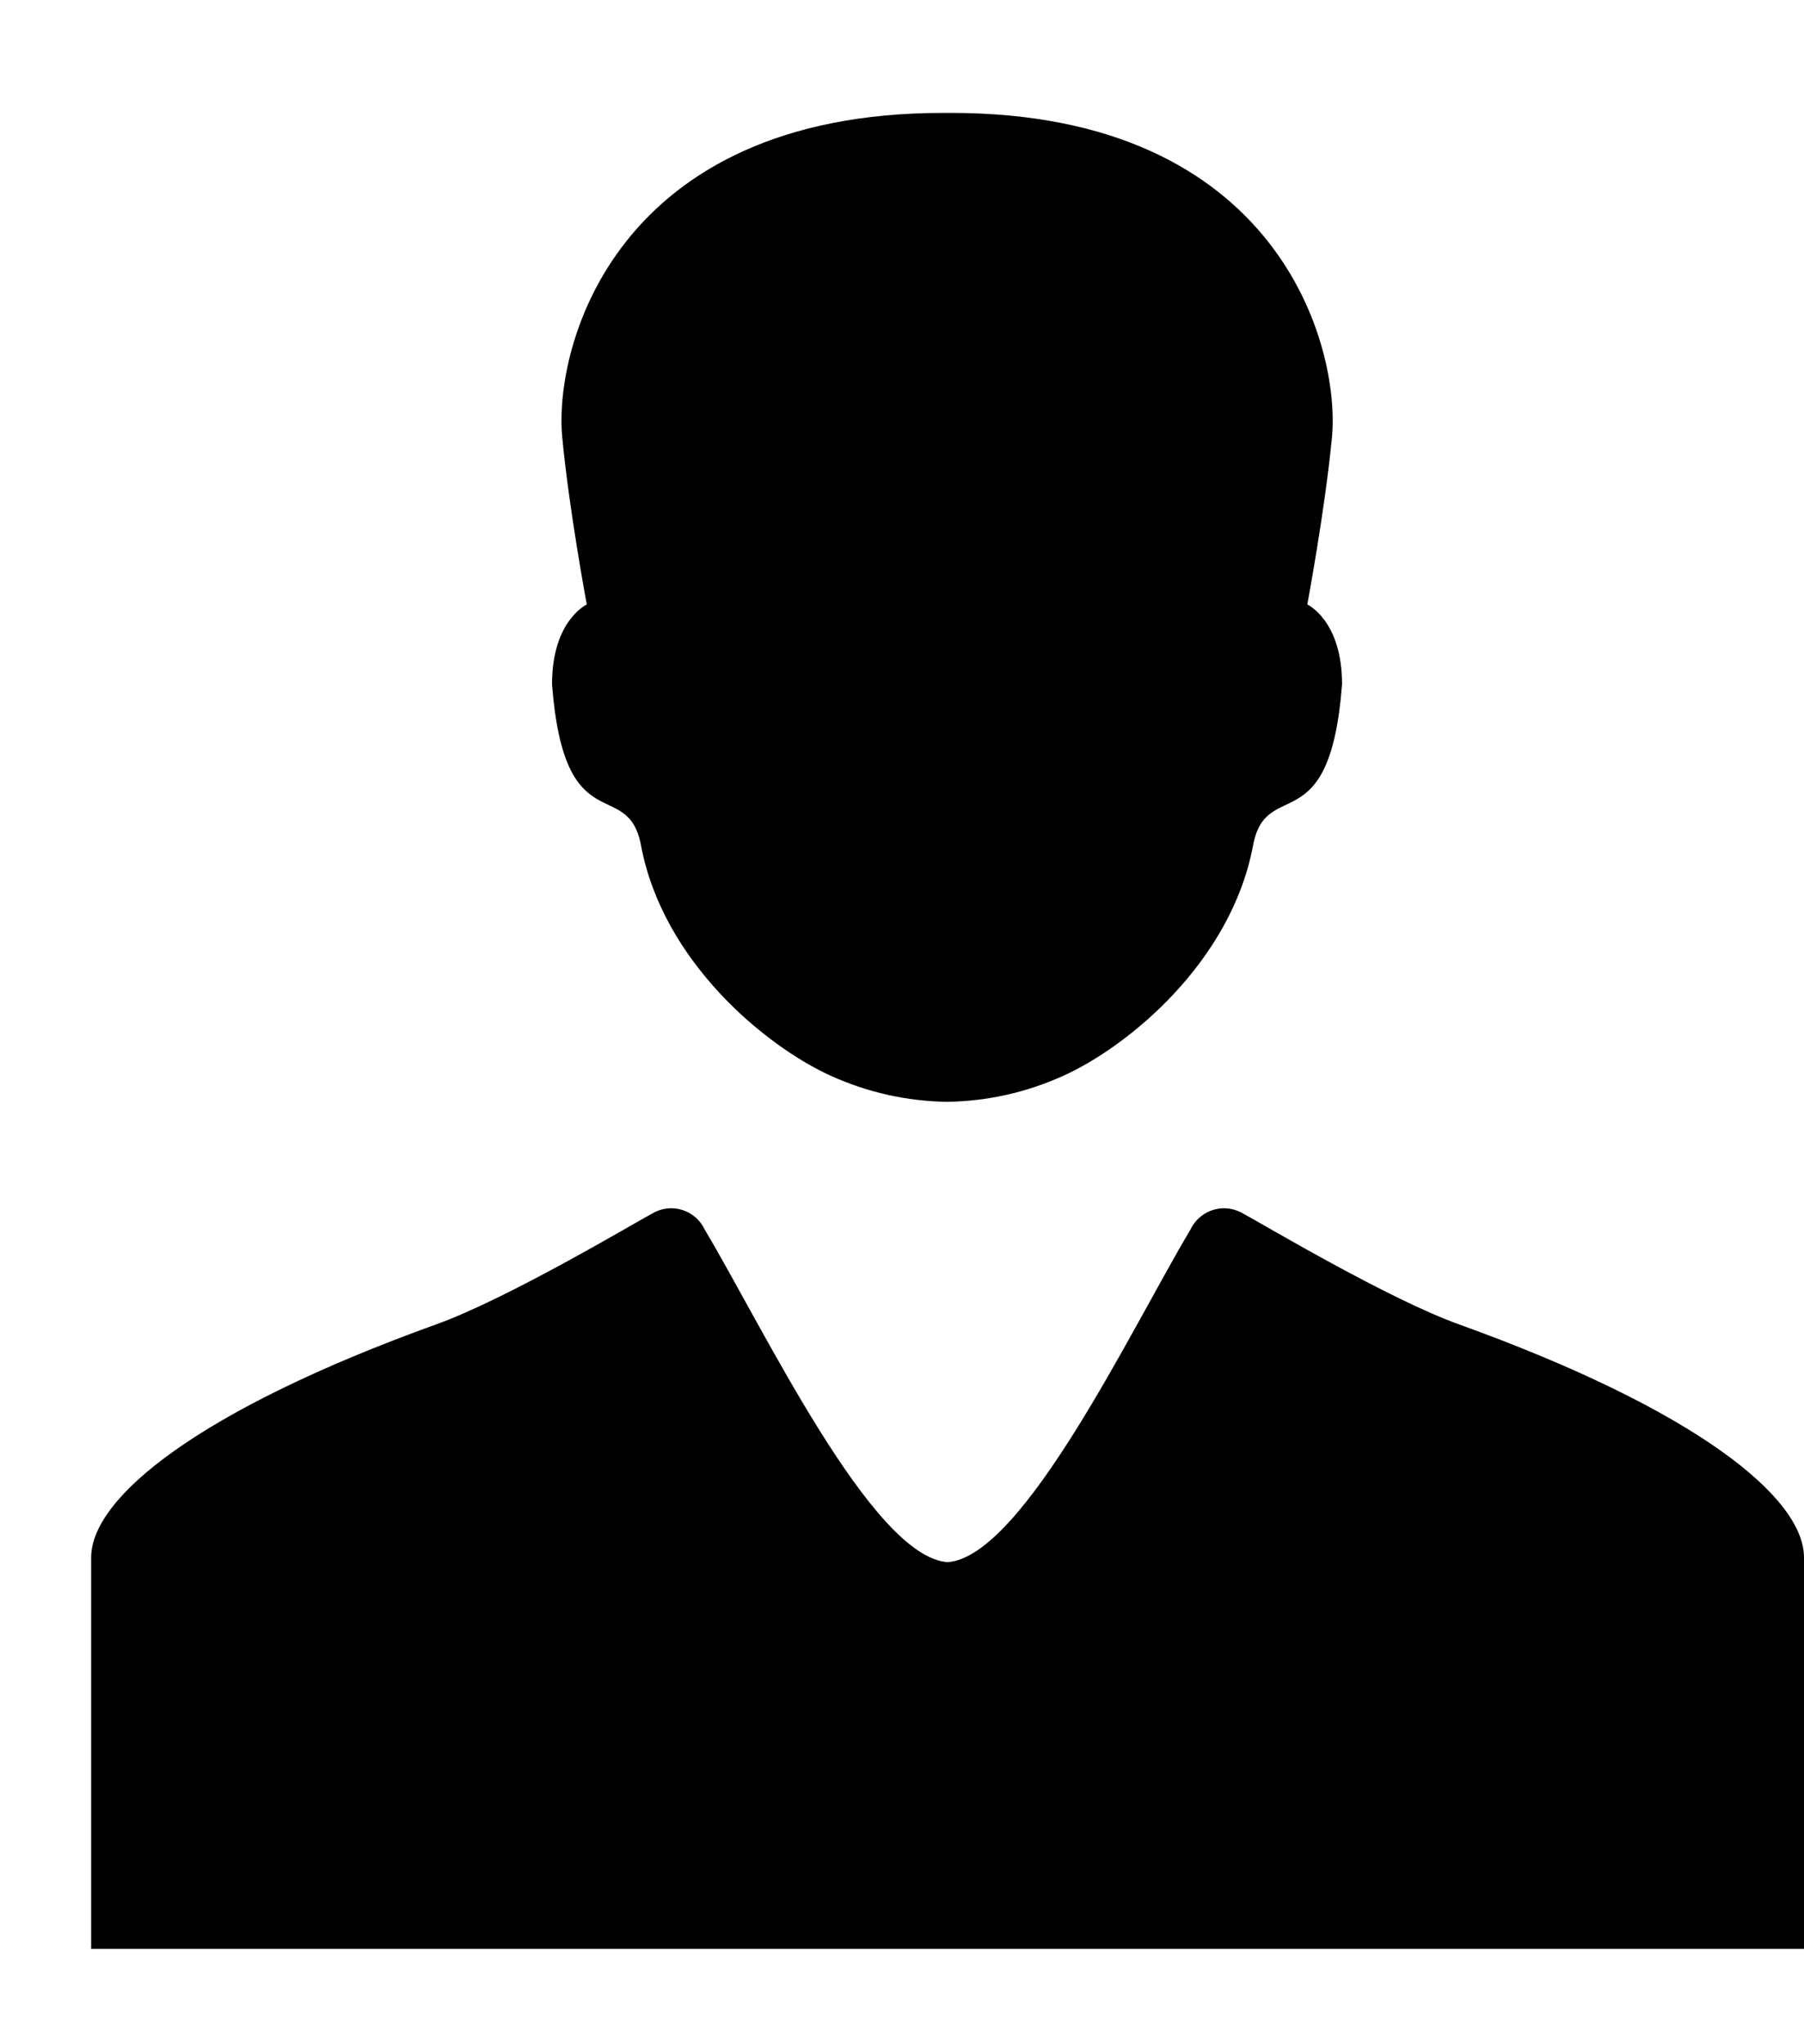
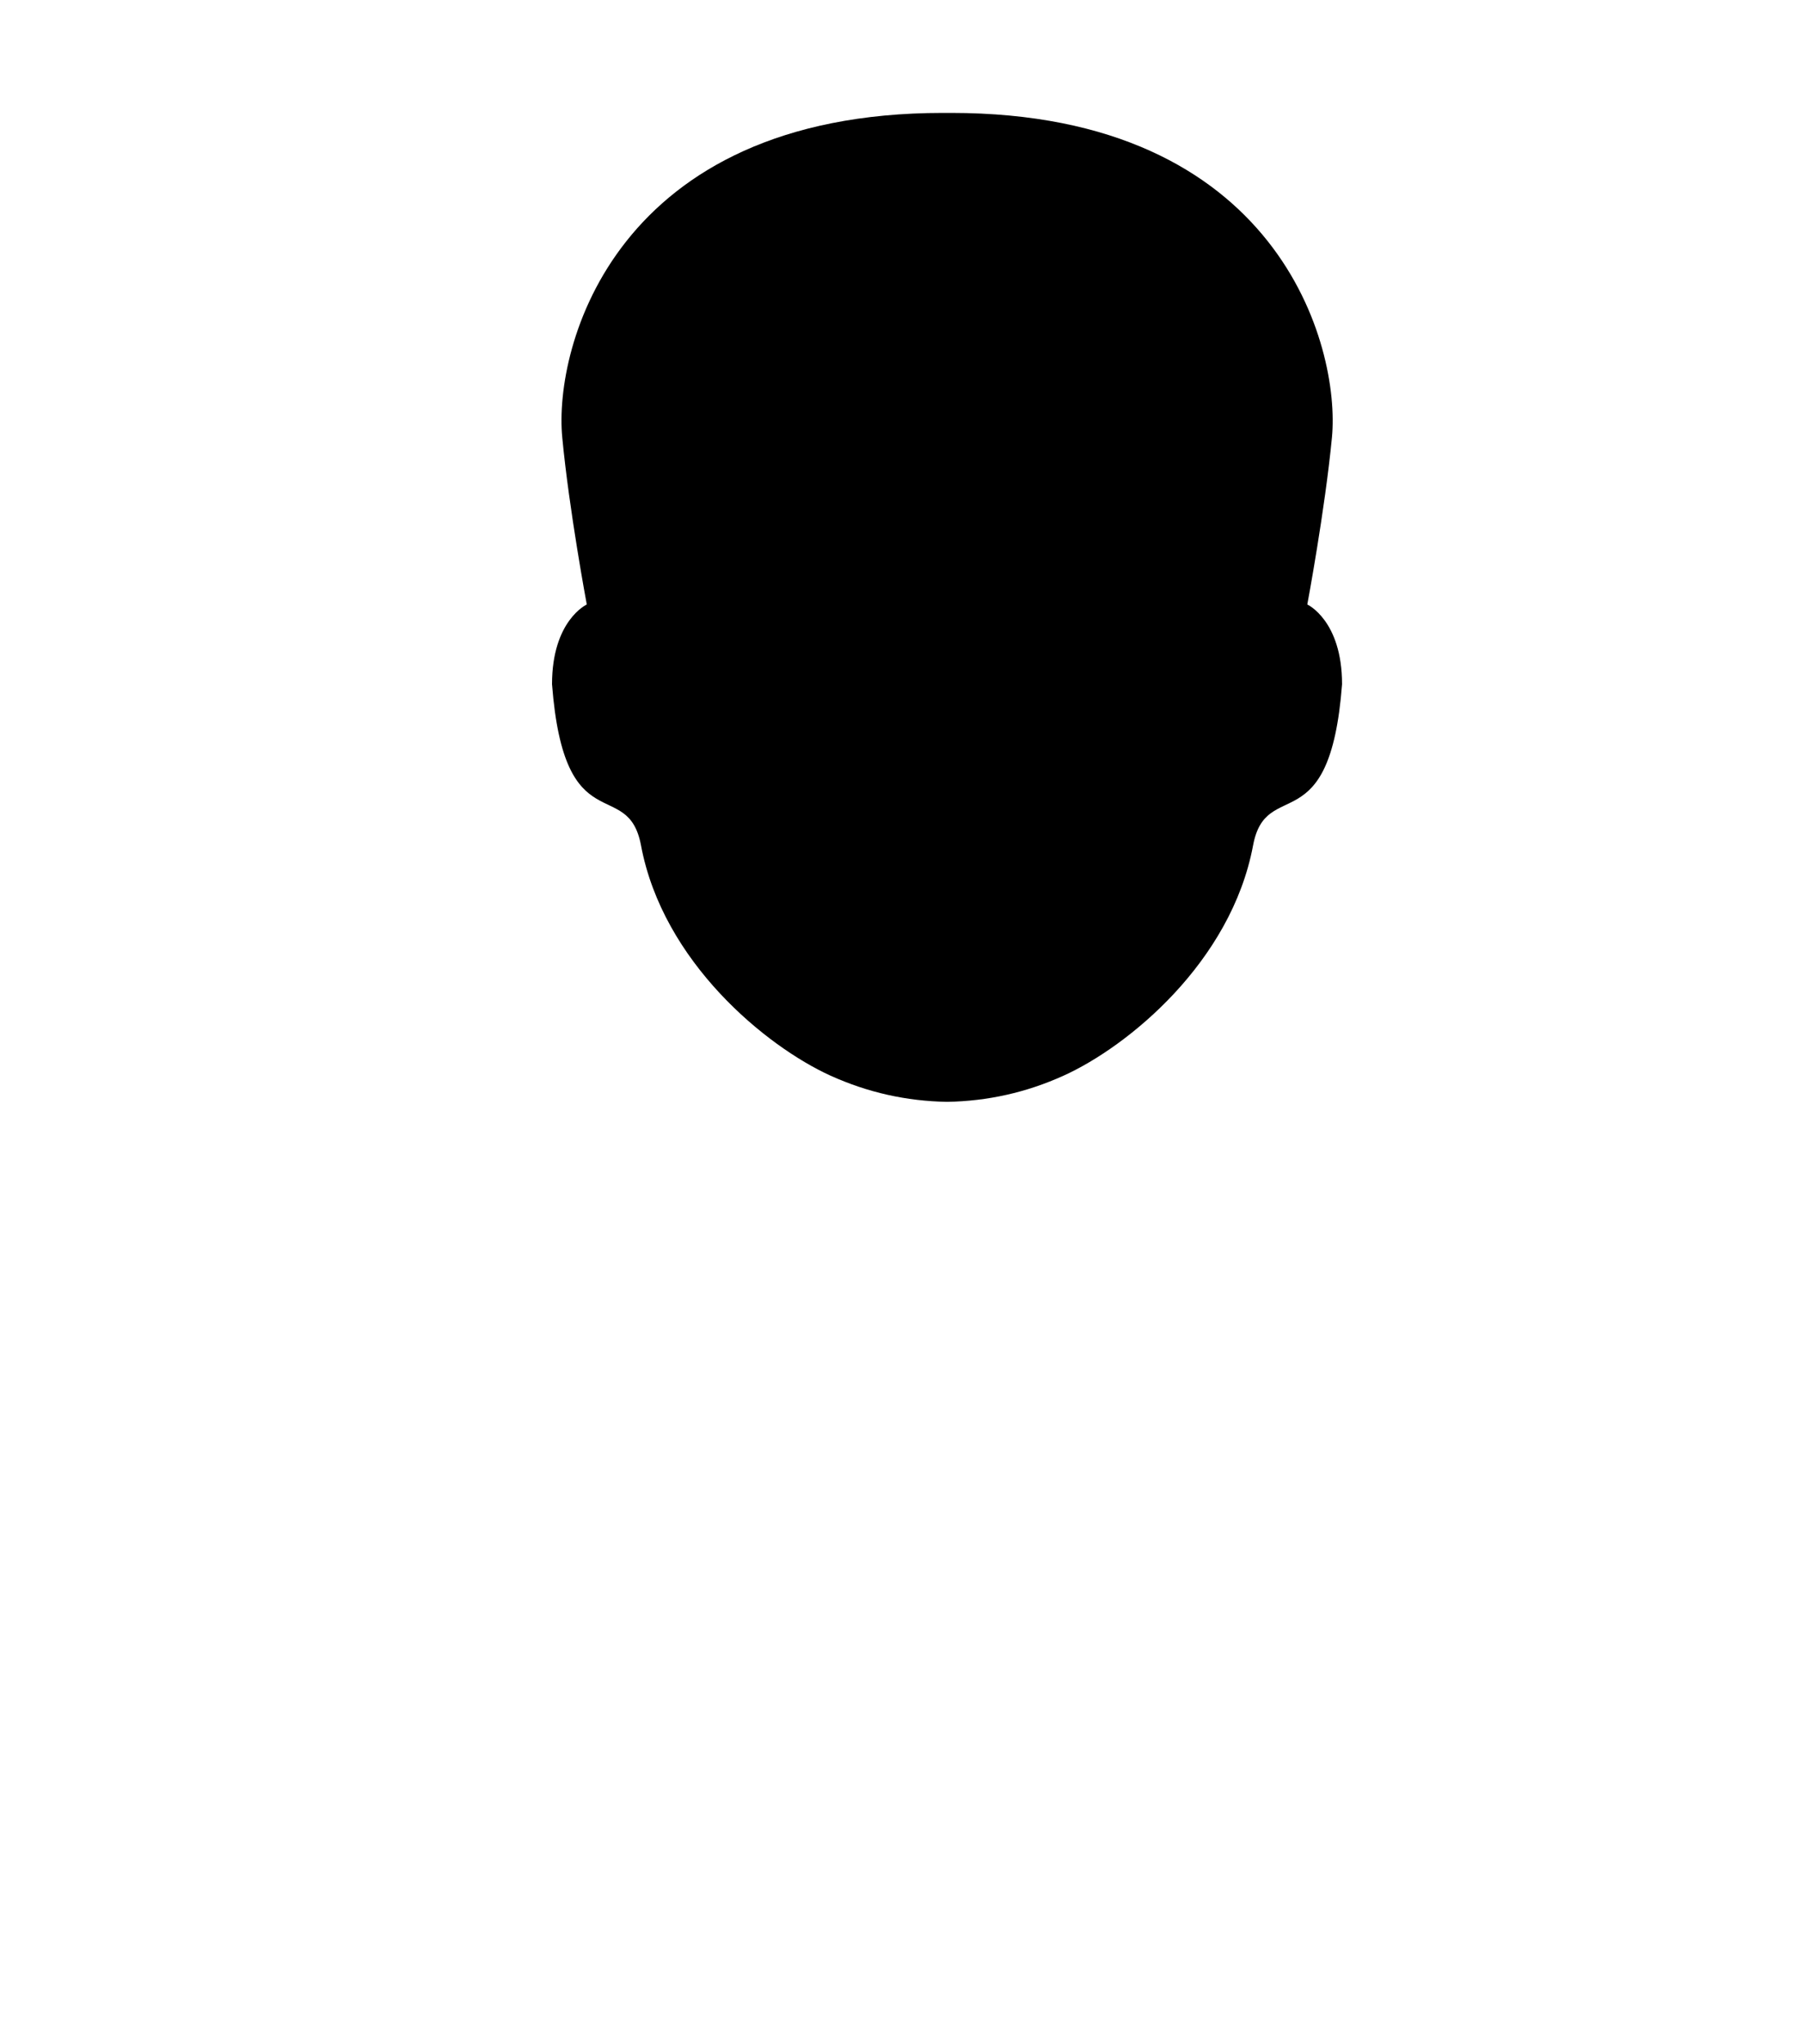
<svg xmlns="http://www.w3.org/2000/svg" width="15" height="17" viewBox="0 0 15 17" fill="none">
  <path d="M4.59 5.69C4.692 7.021 5.221 6.448 5.33 7.031C5.512 8.001 6.371 8.702 6.905 8.945C7.217 9.086 7.537 9.157 7.875 9.163C7.875 9.163 7.875 9.163 7.875 9.163C8.212 9.157 8.533 9.086 8.844 8.945C9.379 8.703 10.237 8.001 10.419 7.031C10.528 6.448 11.058 7.022 11.159 5.69C11.159 5.159 10.87 5.027 10.87 5.027C10.87 5.027 11.017 4.242 11.075 3.637C11.146 2.884 10.635 0.939 7.909 0.939C7.897 0.939 7.886 0.939 7.875 0.939C7.863 0.939 7.852 0.939 7.84 0.939C5.114 0.939 4.603 2.884 4.675 3.637C4.732 4.242 4.879 5.027 4.879 5.027C4.879 5.027 4.59 5.159 4.59 5.69Z" fill="black" />
-   <path d="M12.127 11.012C11.537 10.799 10.509 10.185 10.333 10.09C10.287 10.064 10.234 10.048 10.178 10.048C10.054 10.048 9.948 10.121 9.898 10.226C9.411 11.041 8.509 12.947 7.879 12.991C7.249 12.947 6.347 11.041 5.86 10.226C5.811 10.121 5.704 10.048 5.581 10.048C5.524 10.048 5.471 10.064 5.426 10.09C5.25 10.185 4.222 10.799 3.631 11.012C1.65 11.726 0.758 12.455 0.758 12.952C0.758 13.448 0.758 16.207 0.758 16.207H7.879H15C15 16.207 15 13.448 15 12.952C15 12.455 14.109 11.726 12.127 11.012Z" fill="black" />
</svg>